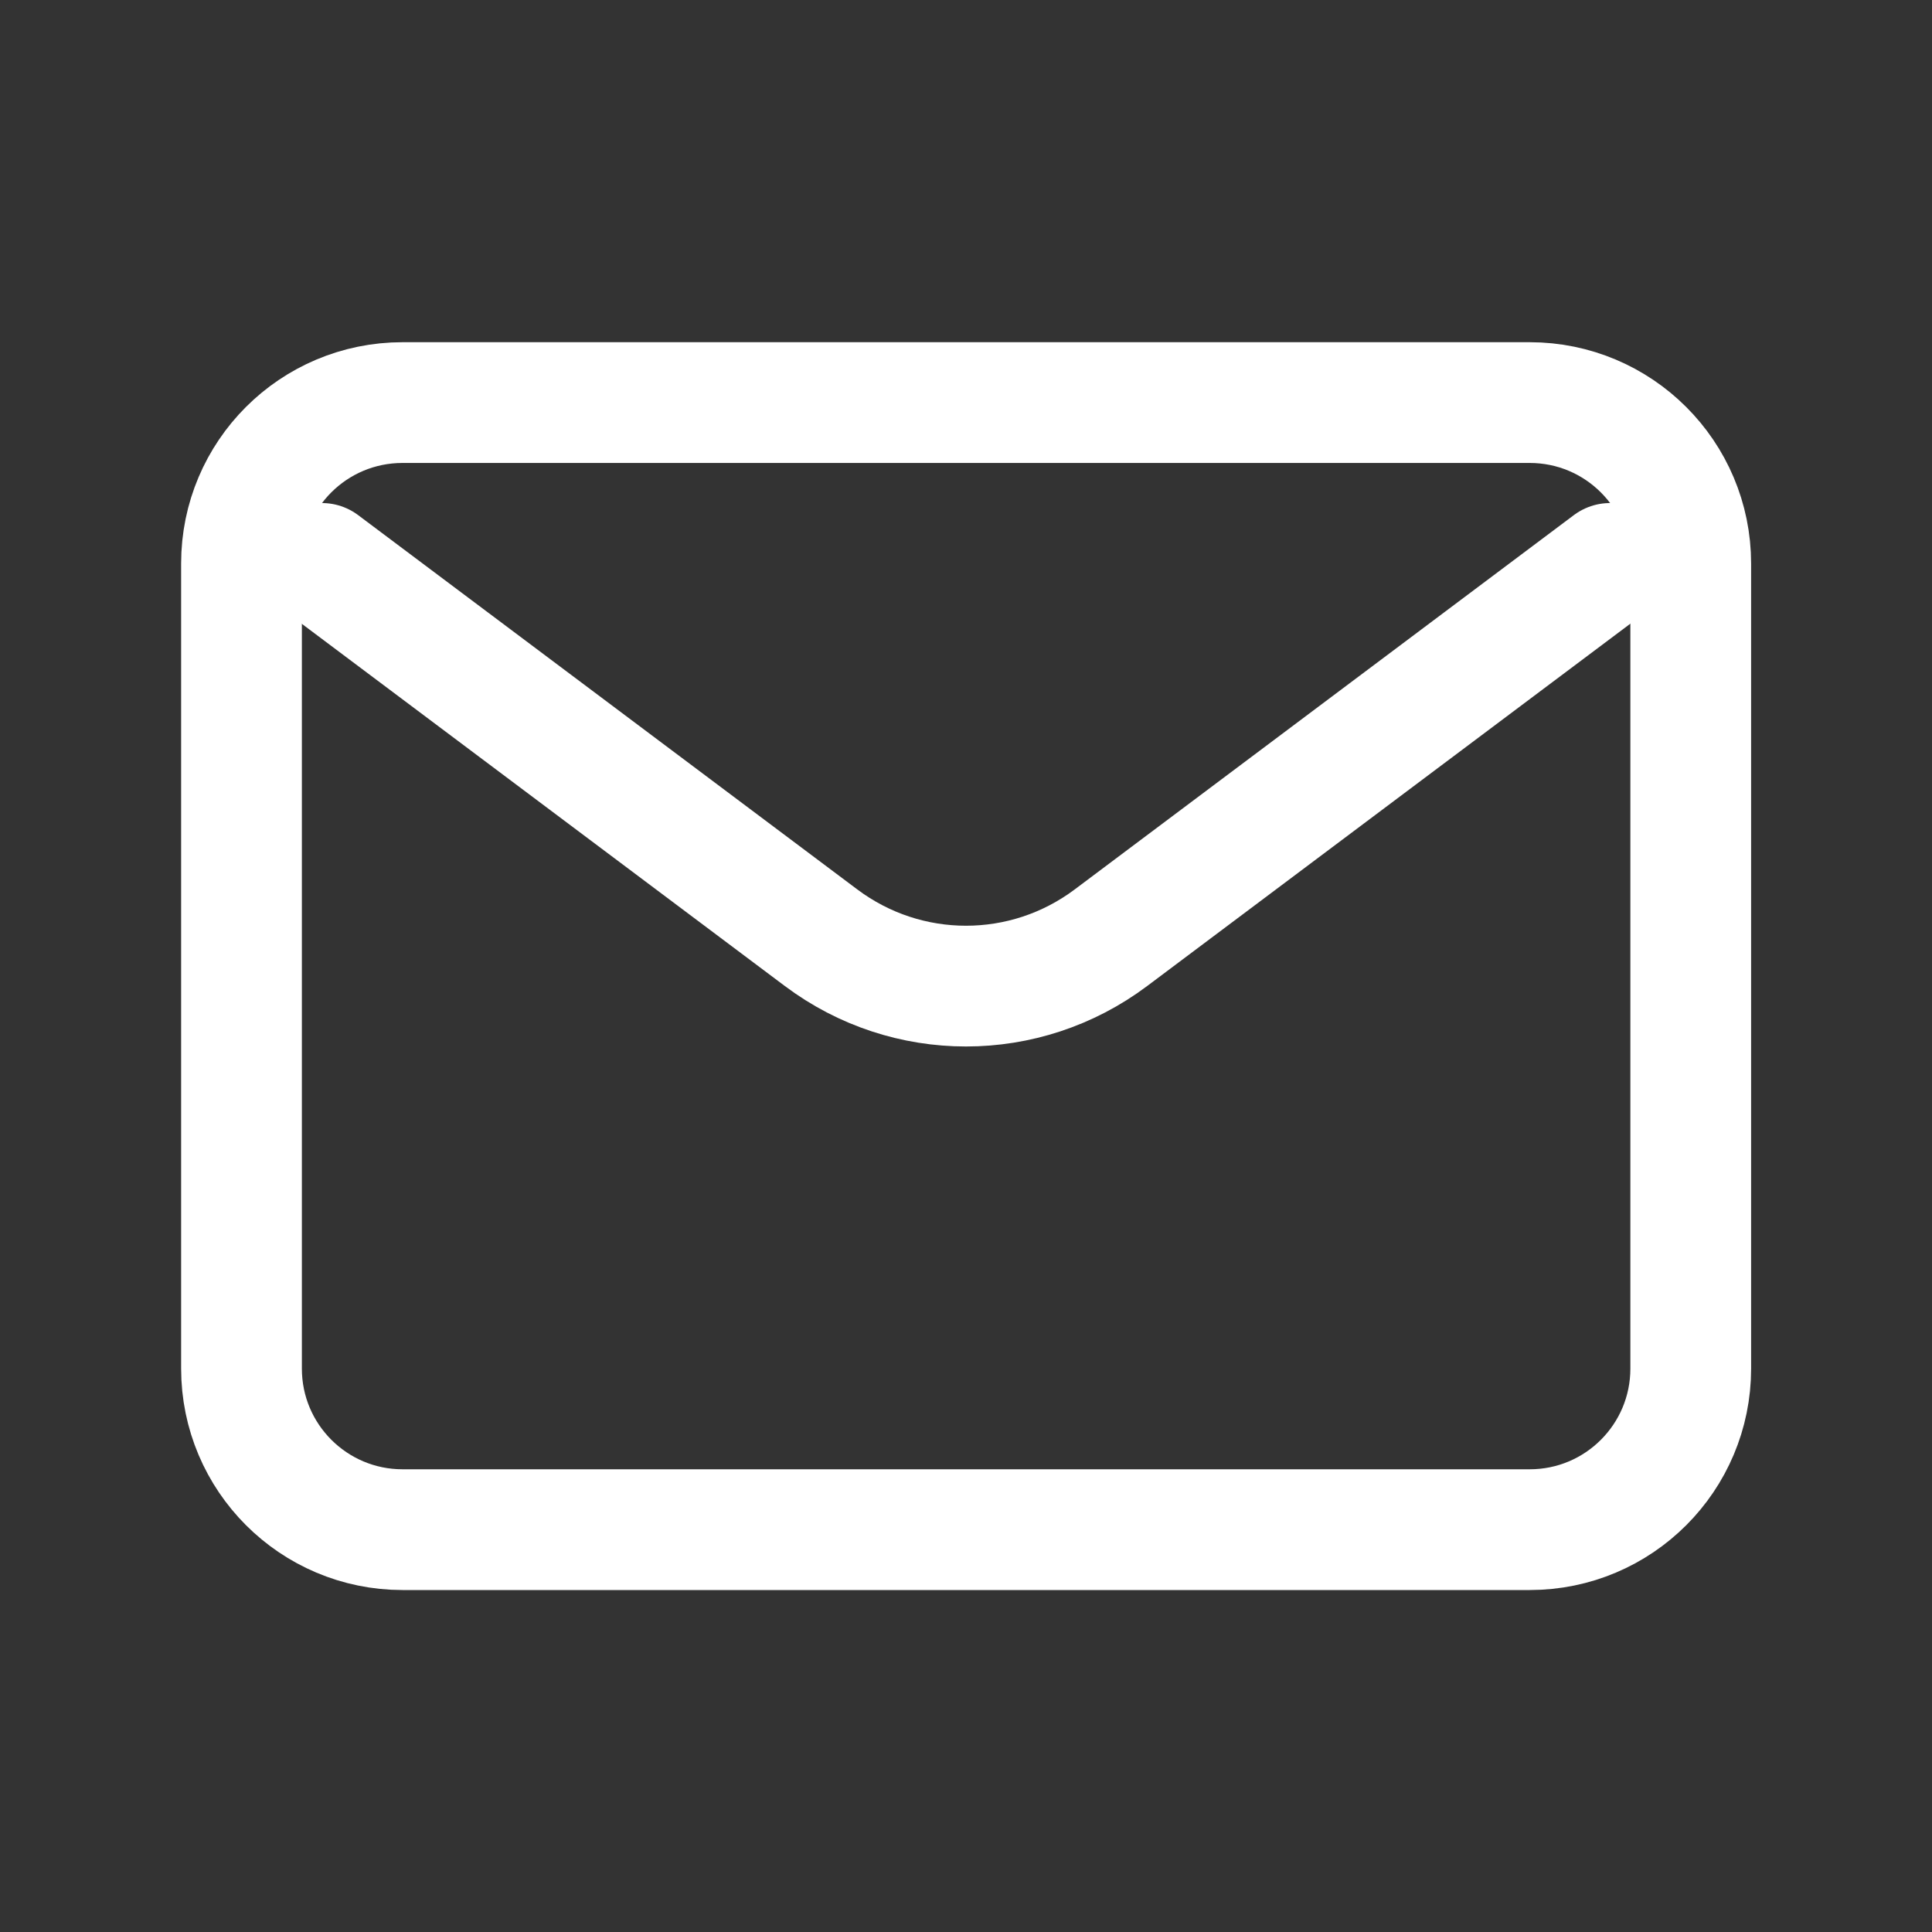
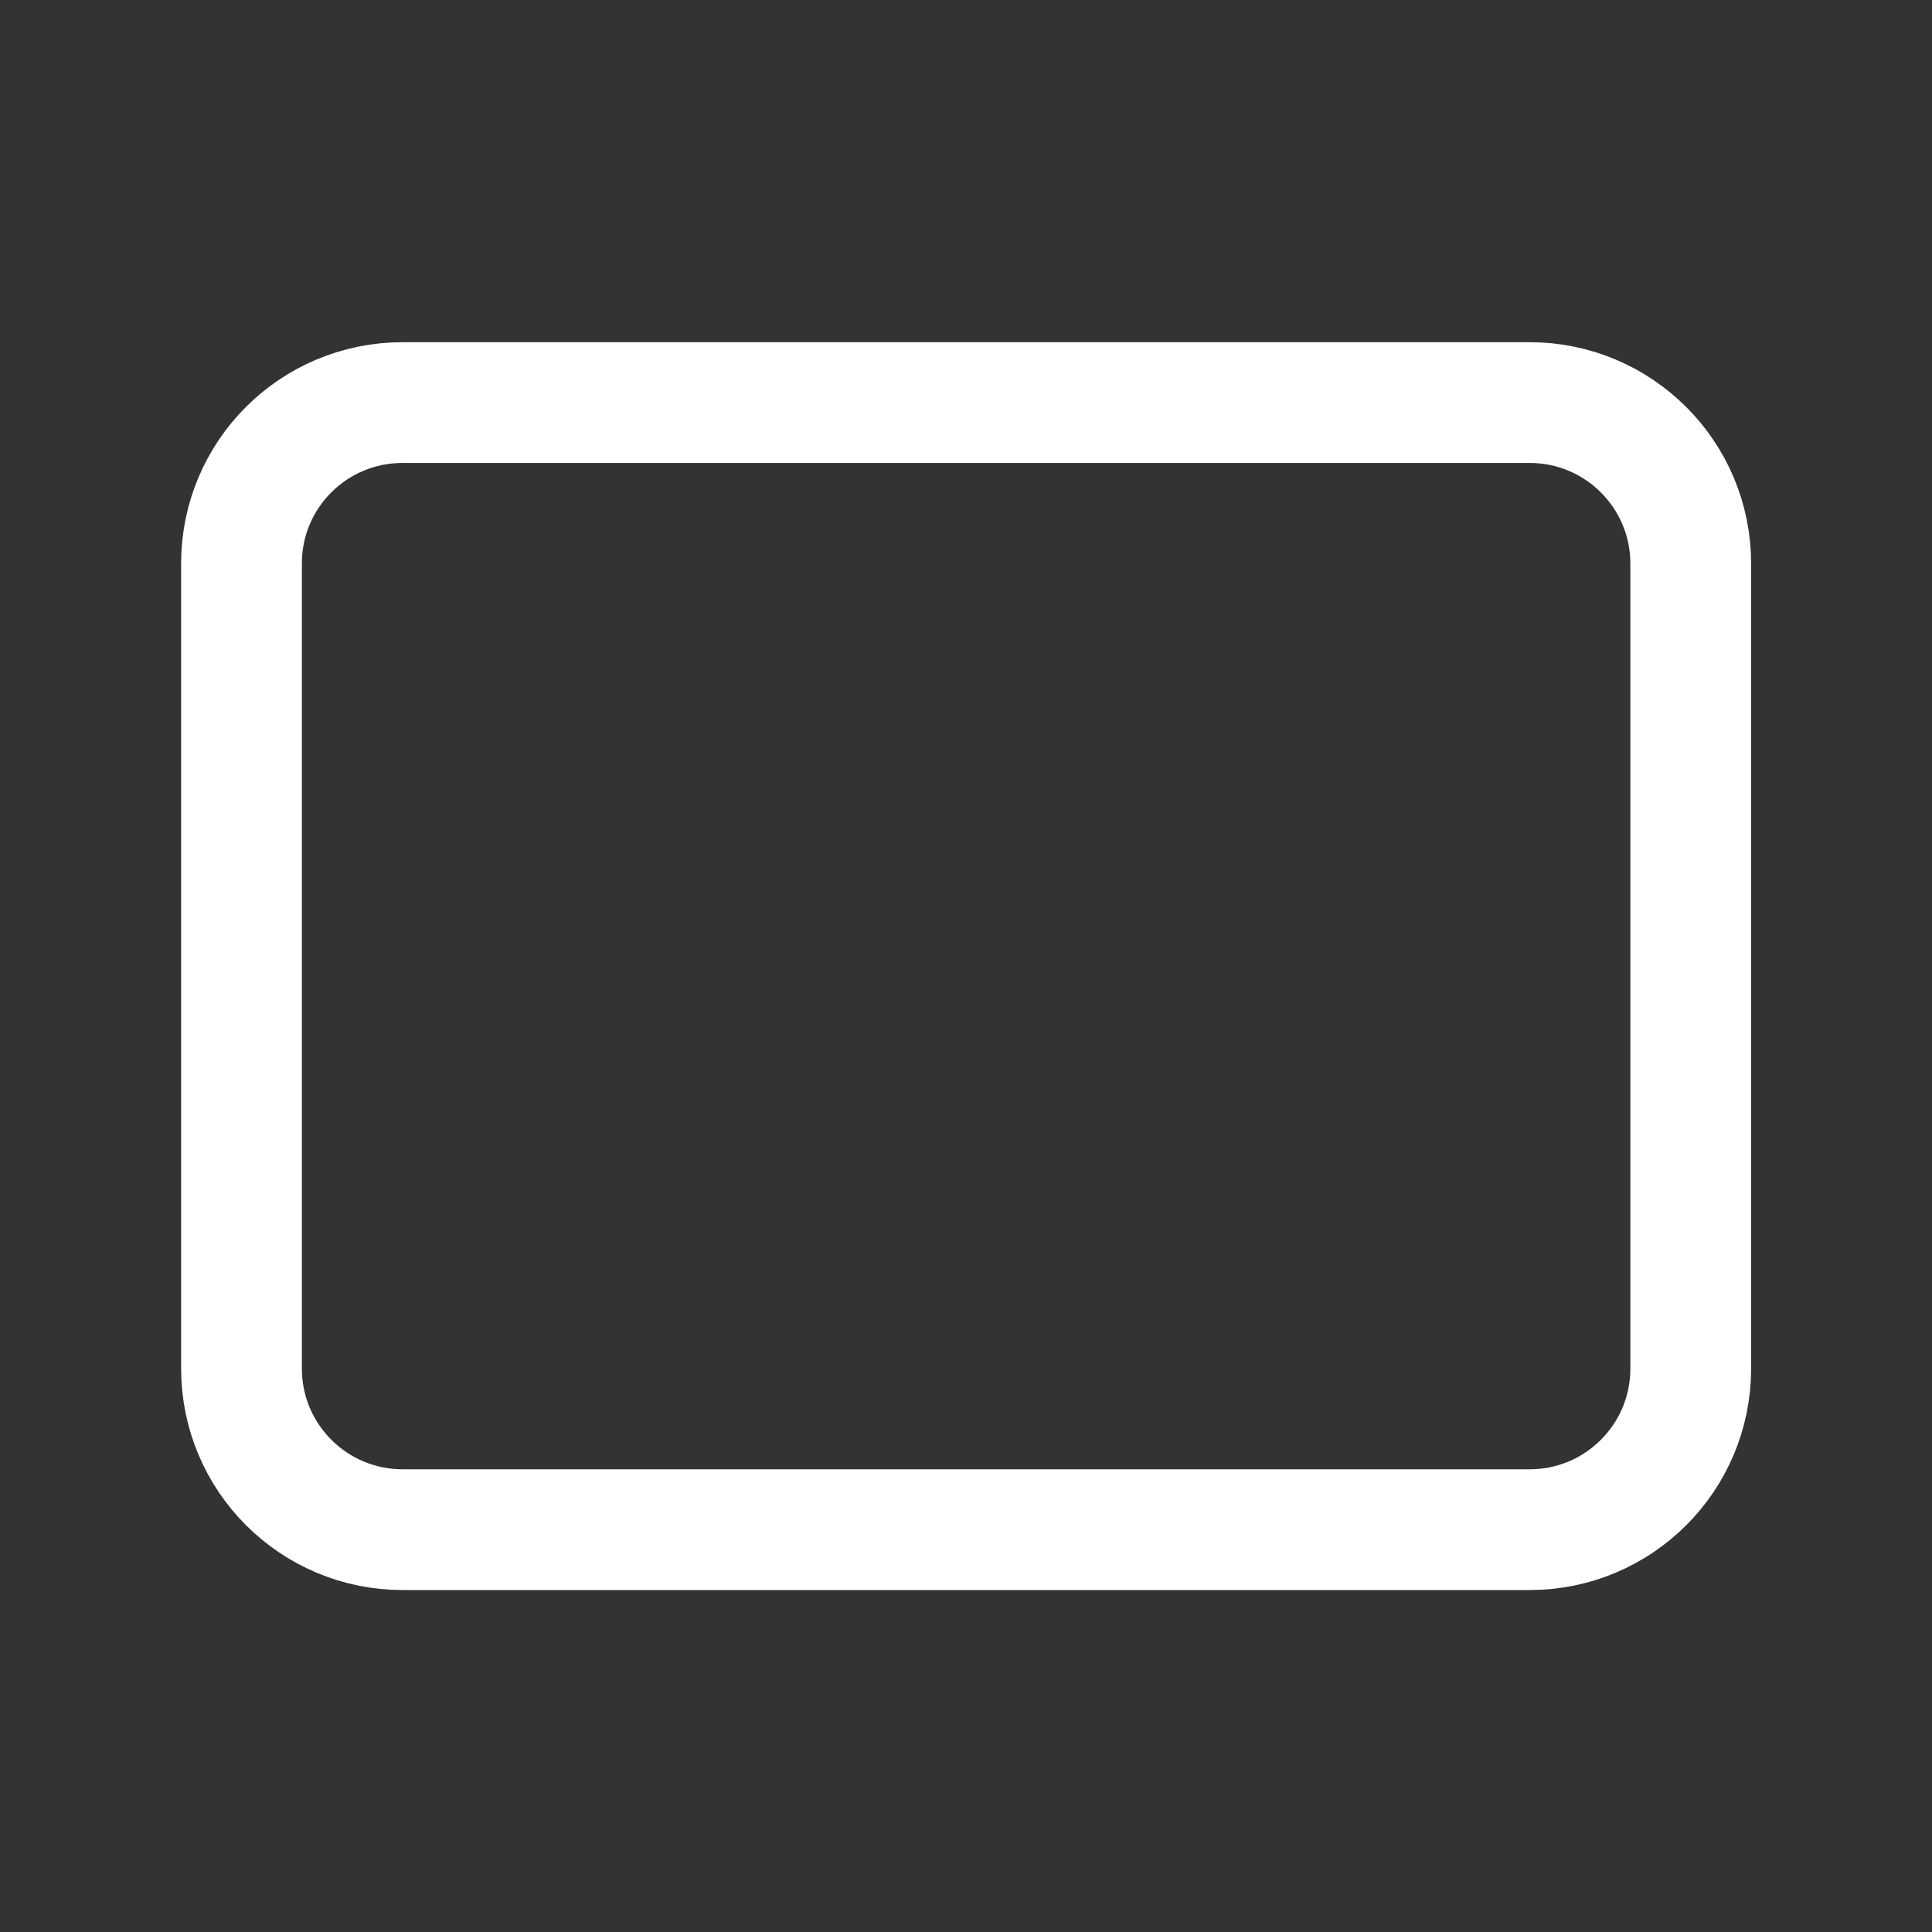
<svg xmlns="http://www.w3.org/2000/svg" version="1.1" id="Layer_1" x="0px" y="0px" viewBox="0 0 800 800" style="enable-background:new 0 0 800 800;" xml:space="preserve">
  <rect x="0" y="0" width="800" height="800" fill="#333333" stroke="none" />
  <style type="text/css">
	.st0{fill:none;stroke:#FFFFFF;stroke-width:50;stroke-linecap:round;stroke-linejoin:round;stroke-miterlimit:133.333;}
	.st1{fill:none;stroke:#FFFFFF;stroke-width:50;stroke-linecap:round;stroke-miterlimit:133.333;}
</style>
-   <path class="st0" d="M133.3,233.3l206.7,155c35.6,26.7,84.4,26.7,120,0l206.7-155" />
  <path class="st1" d="M166.7,166.7h466.7c36.8,0,66.7,29.8,66.7,66.7v333.3c0,36.8-29.8,66.7-66.7,66.7H166.7  c-36.8,0-66.7-29.8-66.7-66.7V233.3C100,196.5,129.8,166.7,166.7,166.7z" />
</svg>